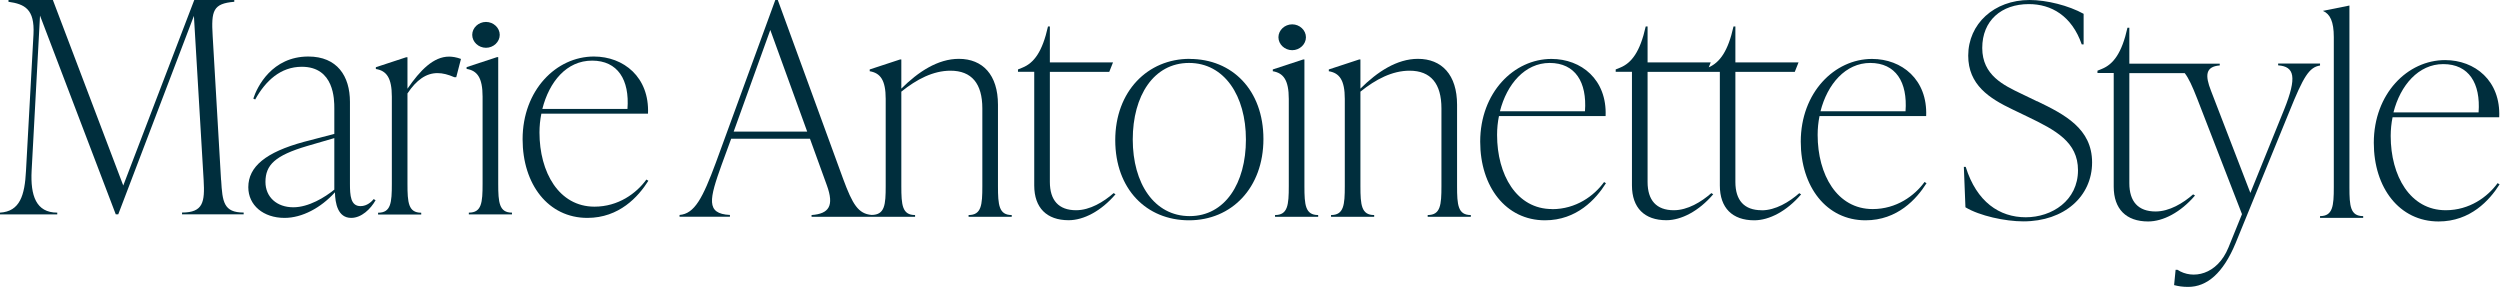
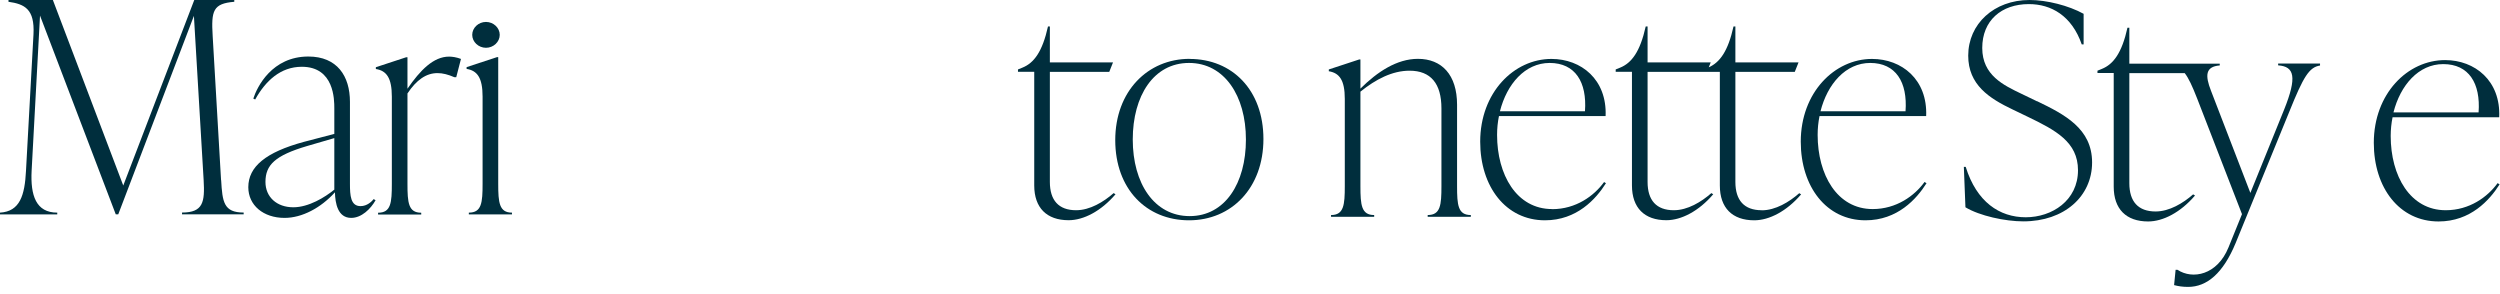
<svg xmlns="http://www.w3.org/2000/svg" width="1360" height="160" viewBox="0 0 1360 160" fill="none">
  <path d="M120.307 98.018C120.987 109.852 121.667 115.624 132.551 115.624V116.594H99.025V115.624C110.589 115.624 111.463 109.852 110.783 98.018L105.487 8.633L64.332 116.594H62.971L21.768 8.487L17.201 92.926C16.52 106.36 19.581 115.672 31.146 115.672V116.642H0V115.672C10.884 115.042 13.459 106.215 14.139 92.926L18.221 18.575C18.901 4.947 13.459 2.231 4.616 0.97V0H28.765L67.053 100.928L105.681 0H127.449V0.97C115.885 1.94 114.865 5.771 115.691 19.545L120.258 98.018H120.307Z" fill="#002E3D" />
  <path d="M204.317 108.931C201.596 113.732 196.64 118.534 191.053 118.534C183.716 118.534 182.355 110.531 182.209 104.614C174.532 113.102 164.329 118.534 154.805 118.534C143.241 118.534 135.078 111.647 135.078 101.85C135.078 90.646 144.601 82.789 165.349 77.163L181.869 72.847V58.927C181.869 54.271 181.869 36.327 164.183 36.327C152.619 36.327 144.456 43.989 138.819 54.126L137.799 53.641C139.84 47.239 148.003 30.749 167.73 30.749C183.375 30.749 190.372 41.322 190.372 55.435V99.958C190.372 106.36 190.712 112.132 196.154 112.132C199.75 112.132 202.277 109.561 203.297 108.3L204.317 108.931ZM181.869 103.159V75.126L167.05 79.443C149.703 84.584 144.407 89.676 144.407 98.988C144.407 107.136 150.529 112.762 159.567 112.762C167.924 112.762 176.767 107.33 181.869 103.159Z" fill="#002E3D" />
  <path d="M250.769 32.058L248.194 42.001H247.173C243.772 40.546 240.905 39.77 237.99 39.77C231.868 39.77 226.571 43.456 221.664 50.828V100.007C221.664 110.24 222.15 115.721 229.147 115.721V116.691H205.678V115.721C212.675 115.721 213.161 110.289 213.161 100.007V52.574C213.161 42.34 210.245 38.46 204.463 37.539V36.569L220.984 31.137H221.664V48.257C228.612 38.169 235.803 30.797 244.306 30.797C246.007 30.797 248.388 31.137 250.769 32.058Z" fill="#002E3D" />
  <path d="M255.044 116.642V115.672C262.041 115.672 262.527 110.24 262.527 99.958V52.525C262.527 42.292 259.611 38.412 253.829 37.49V36.52L270.35 31.088H271.03V99.958C271.03 110.191 271.564 115.672 278.512 115.672V116.642H255.044ZM256.89 18.963C256.89 15.132 260.292 11.931 264.373 11.931C268.455 11.931 271.856 15.132 271.856 18.963C271.856 22.795 268.455 25.996 264.373 25.996C260.292 25.996 256.89 22.795 256.89 18.963Z" fill="#002E3D" />
-   <path d="M352.708 98.358C347.266 106.991 336.868 118.534 319.522 118.534C298.24 118.534 284.295 100.298 284.295 75.757C284.295 48.985 302.662 30.749 323.069 30.749C339.249 30.749 353.34 41.953 352.514 61.837H294.499C293.818 65.184 293.478 68.579 293.478 72.071C293.478 93.702 304.022 112.423 323.409 112.423C336.334 112.423 346.197 105.196 351.639 97.679L352.66 98.309L352.708 98.358ZM295.033 59.267H341.339C342.553 43.407 336.042 32.98 322.097 32.98C308.152 32.98 298.774 44.523 295.033 59.267Z" fill="#002E3D" />
-   <path d="M542.896 101.219V56.987C542.896 40.643 534.539 32.01 521.614 32.01C510.196 32.01 499.506 39.042 490.323 48.209V32.349H489.642L473.122 37.781V38.751C478.904 39.721 481.819 43.553 481.819 53.786V101.219C481.819 111.453 481.334 116.884 474.142 116.933C466.854 116.302 463.793 111.162 458.691 97.388L423.124 0H421.763L389.452 88.415C382.26 107.815 377.839 116.302 369.676 116.933V117.903H397.08V116.933C383.815 116.302 385.856 108.3 392.658 89.385L397.76 75.466H440.616L449.799 100.783C453.881 111.986 451.014 116.303 441.491 116.982V117.952H497.805V116.982C490.808 116.982 490.323 111.55 490.323 101.268V49.858C498.68 43.116 507.669 38.46 517.047 38.46C528.611 38.46 534.393 45.493 534.393 58.976V101.268C534.393 111.501 533.907 116.982 526.91 116.982V117.952H550.379V116.982C543.43 116.982 542.896 111.55 542.896 101.268M399.121 71.586L419.042 16.296L439.11 71.586H399.121Z" fill="#002E3D" />
  <path d="M585.412 114.363C575.888 114.363 571.126 108.931 571.126 98.988V39.091H603.438L605.479 33.95H571.126V14.405H570.106C567.045 28.178 562.477 34.289 556.161 36.811L553.78 37.781V39.042H562.623V100.88C562.623 113.053 569.426 119.795 581.33 119.795C589.493 119.795 599.017 114.848 606.839 105.681L605.819 105.051C600.377 109.852 592.894 114.363 585.412 114.363Z" fill="#002E3D" />
  <path d="M647.17 32.01C624.381 32.01 606.695 49.615 606.695 76.242C606.695 102.868 623.701 119.843 646.829 119.843C669.958 119.843 687.304 102.238 687.304 75.611C687.304 48.985 670.298 32.059 647.17 32.059M647.17 117.564C627.928 117.564 616.218 99.764 616.218 75.902C616.218 52.04 627.637 34.241 646.829 34.241C666.022 34.241 677.781 52.04 677.781 75.902C677.781 99.764 666.362 117.564 647.17 117.564Z" fill="#002E3D" />
-   <path d="M709.604 101.219V32.349H708.924L692.404 37.781V38.751C698.186 39.721 701.101 43.553 701.101 53.835V101.268C701.101 111.501 700.567 116.982 693.618 116.982V117.952H717.087V116.982C710.09 116.982 709.604 111.55 709.604 101.268" fill="#002E3D" />
-   <path d="M702.948 27.305C707.03 27.305 710.431 24.104 710.431 20.273C710.431 16.441 707.03 13.24 702.948 13.24C698.867 13.24 695.466 16.441 695.466 20.273C695.466 24.104 698.867 27.305 702.948 27.305Z" fill="#002E3D" />
  <path d="M792.645 101.219V56.987C792.645 40.643 784.288 32.01 771.363 32.01C759.945 32.01 749.255 39.042 740.072 48.209V32.349H739.391L722.871 37.782V38.752C728.653 39.721 731.569 43.553 731.569 53.835V101.268C731.569 111.501 731.034 116.982 724.086 116.982V117.952H747.554V116.982C740.606 116.982 740.072 111.55 740.072 101.268V49.858C748.429 43.117 757.418 38.461 766.796 38.461C778.36 38.461 784.142 45.493 784.142 58.976V101.268C784.142 111.501 783.656 116.982 776.659 116.982V117.952H800.128V116.982C793.131 116.982 792.645 111.55 792.645 101.268" fill="#002E3D" />
  <path d="M844.342 113.732C824.955 113.732 814.411 95.011 814.411 73.38C814.411 69.839 814.751 66.493 815.432 63.147H873.447C874.273 43.261 860.182 32.058 844.002 32.058C823.595 32.058 805.228 50.343 805.228 77.066C805.228 101.558 819.173 119.843 840.455 119.843C857.801 119.843 868.199 108.3 873.641 99.667L872.621 99.036C867.179 106.554 857.316 113.78 844.391 113.78M842.982 34.241C856.927 34.241 863.389 44.668 862.223 60.528H815.966C819.708 45.784 829.571 34.241 843.03 34.241" fill="#002E3D" />
  <path d="M958.334 114.363C948.81 114.363 944.048 108.931 944.048 98.988V39.091H976.36L978.401 33.95H944.048V14.405H943.028C940.064 27.839 935.594 33.95 929.569 36.617L930.638 33.95H896.285V14.405H895.265C892.204 28.178 887.588 34.289 881.32 36.812L878.939 37.781V39.042H887.782V100.88C887.782 113.053 894.585 119.795 906.489 119.795C914.652 119.795 924.175 114.848 931.998 105.681L930.978 105.051C925.536 109.852 918.053 114.363 910.57 114.363C901.047 114.363 896.285 108.931 896.285 98.988V39.091H935.594V100.928C935.594 113.102 942.396 119.843 954.301 119.843C962.464 119.843 971.987 114.896 979.81 105.73L978.79 105.099C973.348 109.901 965.865 114.411 958.382 114.411" fill="#002E3D" />
  <path d="M1046.96 98.988C1041.52 106.505 1031.65 113.732 1018.73 113.732C999.342 113.732 988.798 95.011 988.798 73.38C988.798 69.839 989.138 66.493 989.818 63.147H1047.83C1048.66 43.261 1034.57 32.058 1018.39 32.058C997.981 32.058 979.615 50.343 979.615 77.066C979.615 101.558 993.56 119.843 1014.84 119.843C1032.19 119.843 1042.59 108.3 1048.03 99.667L1047.01 99.036L1046.96 98.988ZM1017.37 34.241C1031.31 34.241 1037.78 44.668 1036.61 60.528H990.353C994.094 45.784 1003.96 34.241 1017.42 34.241" fill="#002E3D" />
  <path d="M1108.12 55.096L1099.77 51.07C1090.05 46.414 1078.34 40.982 1078.34 26.093C1078.34 11.203 1088.74 2.231 1103.7 2.231C1115.8 2.231 1127.02 8.487 1132.47 24.153H1133.49V7.517C1125.32 3.007 1113.42 0 1104.04 0C1084.8 0 1070.71 12.998 1070.71 30.264C1070.71 46.123 1082.13 53.495 1094.86 59.558L1103.22 63.583C1118.18 70.81 1130.43 77.212 1130.43 92.586C1130.43 109.076 1116.29 118.194 1102 118.194C1087.72 118.194 1075.28 109.852 1069.35 90.792H1068.33L1069.2 112.762C1076.88 117.418 1090.83 120.425 1100.69 120.425C1122.99 120.425 1138.1 106.797 1138.1 88.367C1138.1 69.937 1123.14 62.274 1108.17 55.047" fill="#002E3D" />
  <path d="M1262.1 34.58H1239.31V35.55C1248.16 36.181 1249.71 41.807 1242.57 59.606L1224.2 104.954L1202.78 49.373C1199.52 41.031 1199.71 36.229 1207.54 35.599V34.629H1158.36V15.084H1157.34C1154.28 28.857 1149.67 34.968 1143.4 37.49L1141.02 38.46V39.721H1149.86V101.559C1149.86 113.732 1156.66 120.474 1168.57 120.474C1176.73 120.474 1186.25 115.527 1194.08 106.36L1193.06 105.73C1187.62 110.531 1180.13 115.042 1172.65 115.042C1163.13 115.042 1158.36 109.61 1158.36 99.667V39.77H1188.49C1190.63 42.534 1192.62 46.851 1195.29 53.689L1219.64 116.497L1212.3 134.587C1206.18 149.67 1192.72 152.192 1184.55 146.76H1183.53L1182.71 155.102C1185.09 155.733 1187.47 156.072 1190.34 156.072C1200.54 156.072 1209.38 148.7 1216.19 132.211L1245.44 60.625C1253.06 41.71 1256.17 36.569 1262.1 35.647V34.677V34.58Z" fill="#002E3D" />
-   <path d="M1278.09 101.849V3.007L1263.66 5.917C1267.59 7.614 1269.59 11.737 1269.59 20.176V101.849C1269.59 112.083 1269.05 117.563 1262.1 117.563V118.533H1285.57V117.563C1278.57 117.563 1278.09 112.131 1278.09 101.849Z" fill="#002E3D" />
  <path d="M1358.7 99.619C1353.26 107.136 1343.39 114.363 1330.47 114.363C1311.08 114.363 1300.54 95.642 1300.54 74.011C1300.54 70.47 1300.88 67.124 1301.56 63.777H1359.57C1360.45 43.892 1346.31 32.689 1330.13 32.689C1309.72 32.689 1291.35 50.973 1291.35 77.697C1291.35 102.189 1305.3 120.474 1326.58 120.474C1343.93 120.474 1354.32 108.931 1359.77 100.298L1358.75 99.667L1358.7 99.619ZM1329.11 34.871C1343.05 34.871 1349.51 45.299 1348.35 61.158H1302.04C1305.78 46.414 1315.65 34.871 1329.11 34.871Z" fill="#002E3D" />
</svg>